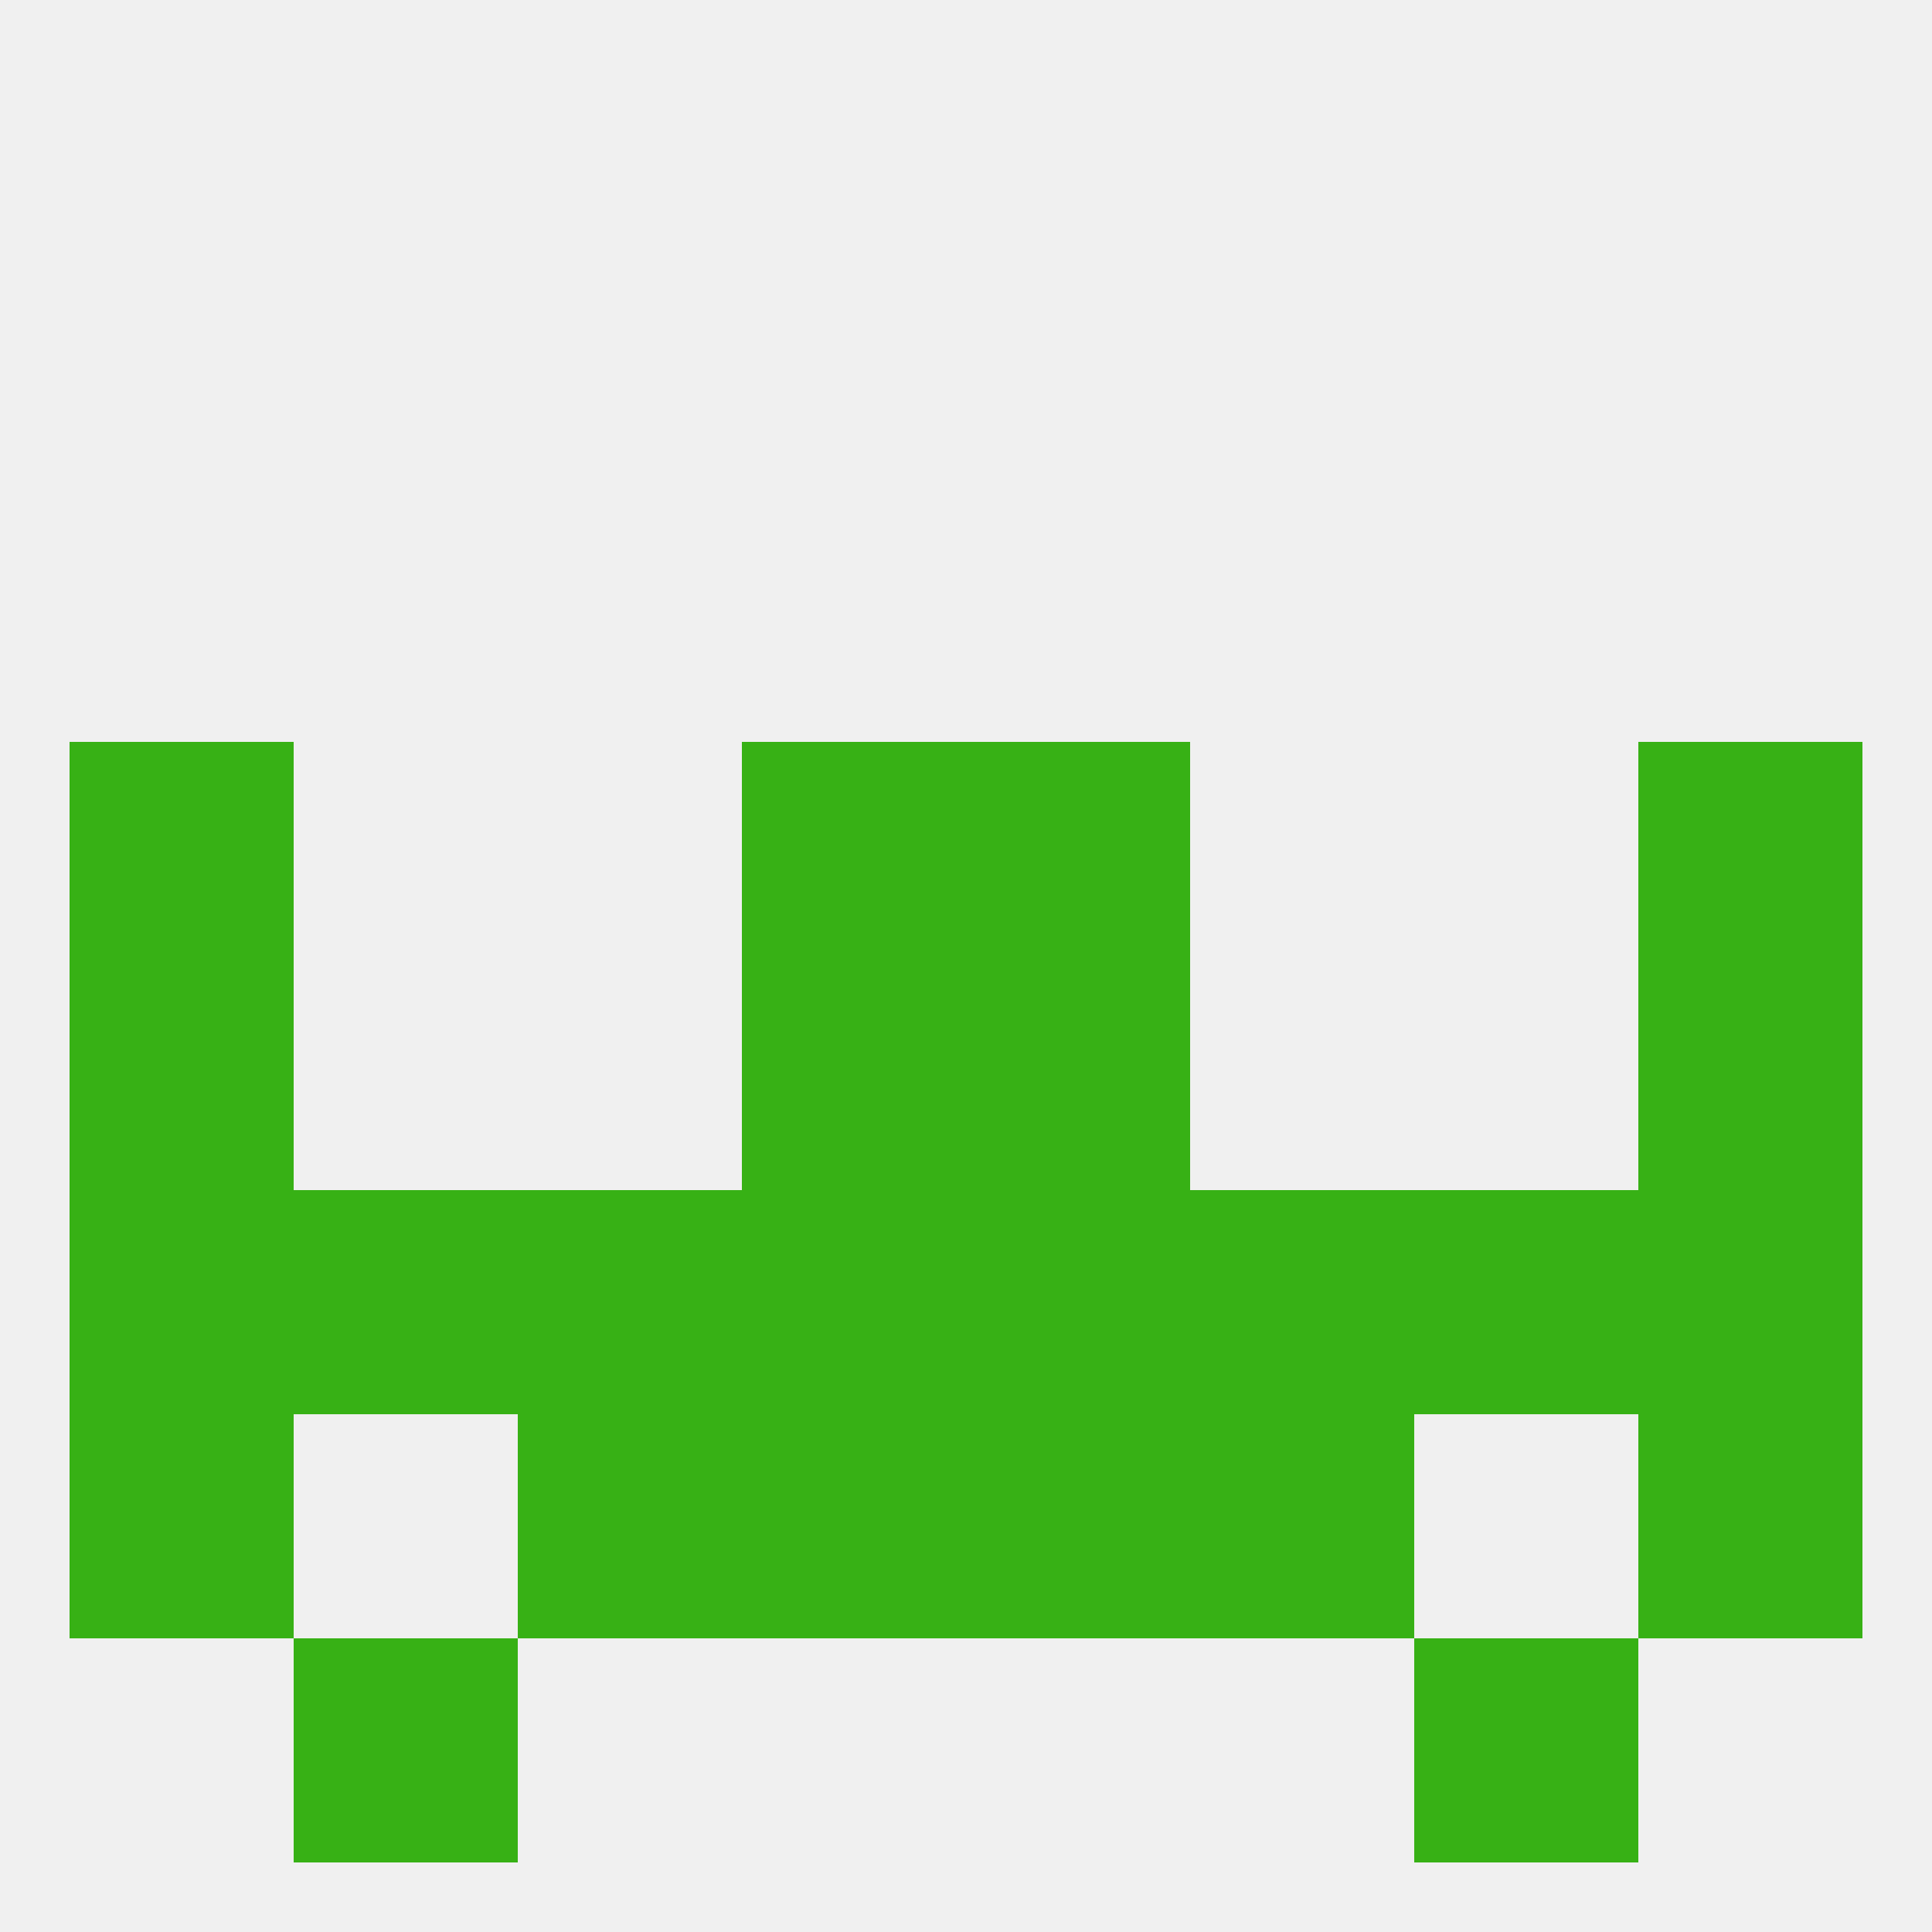
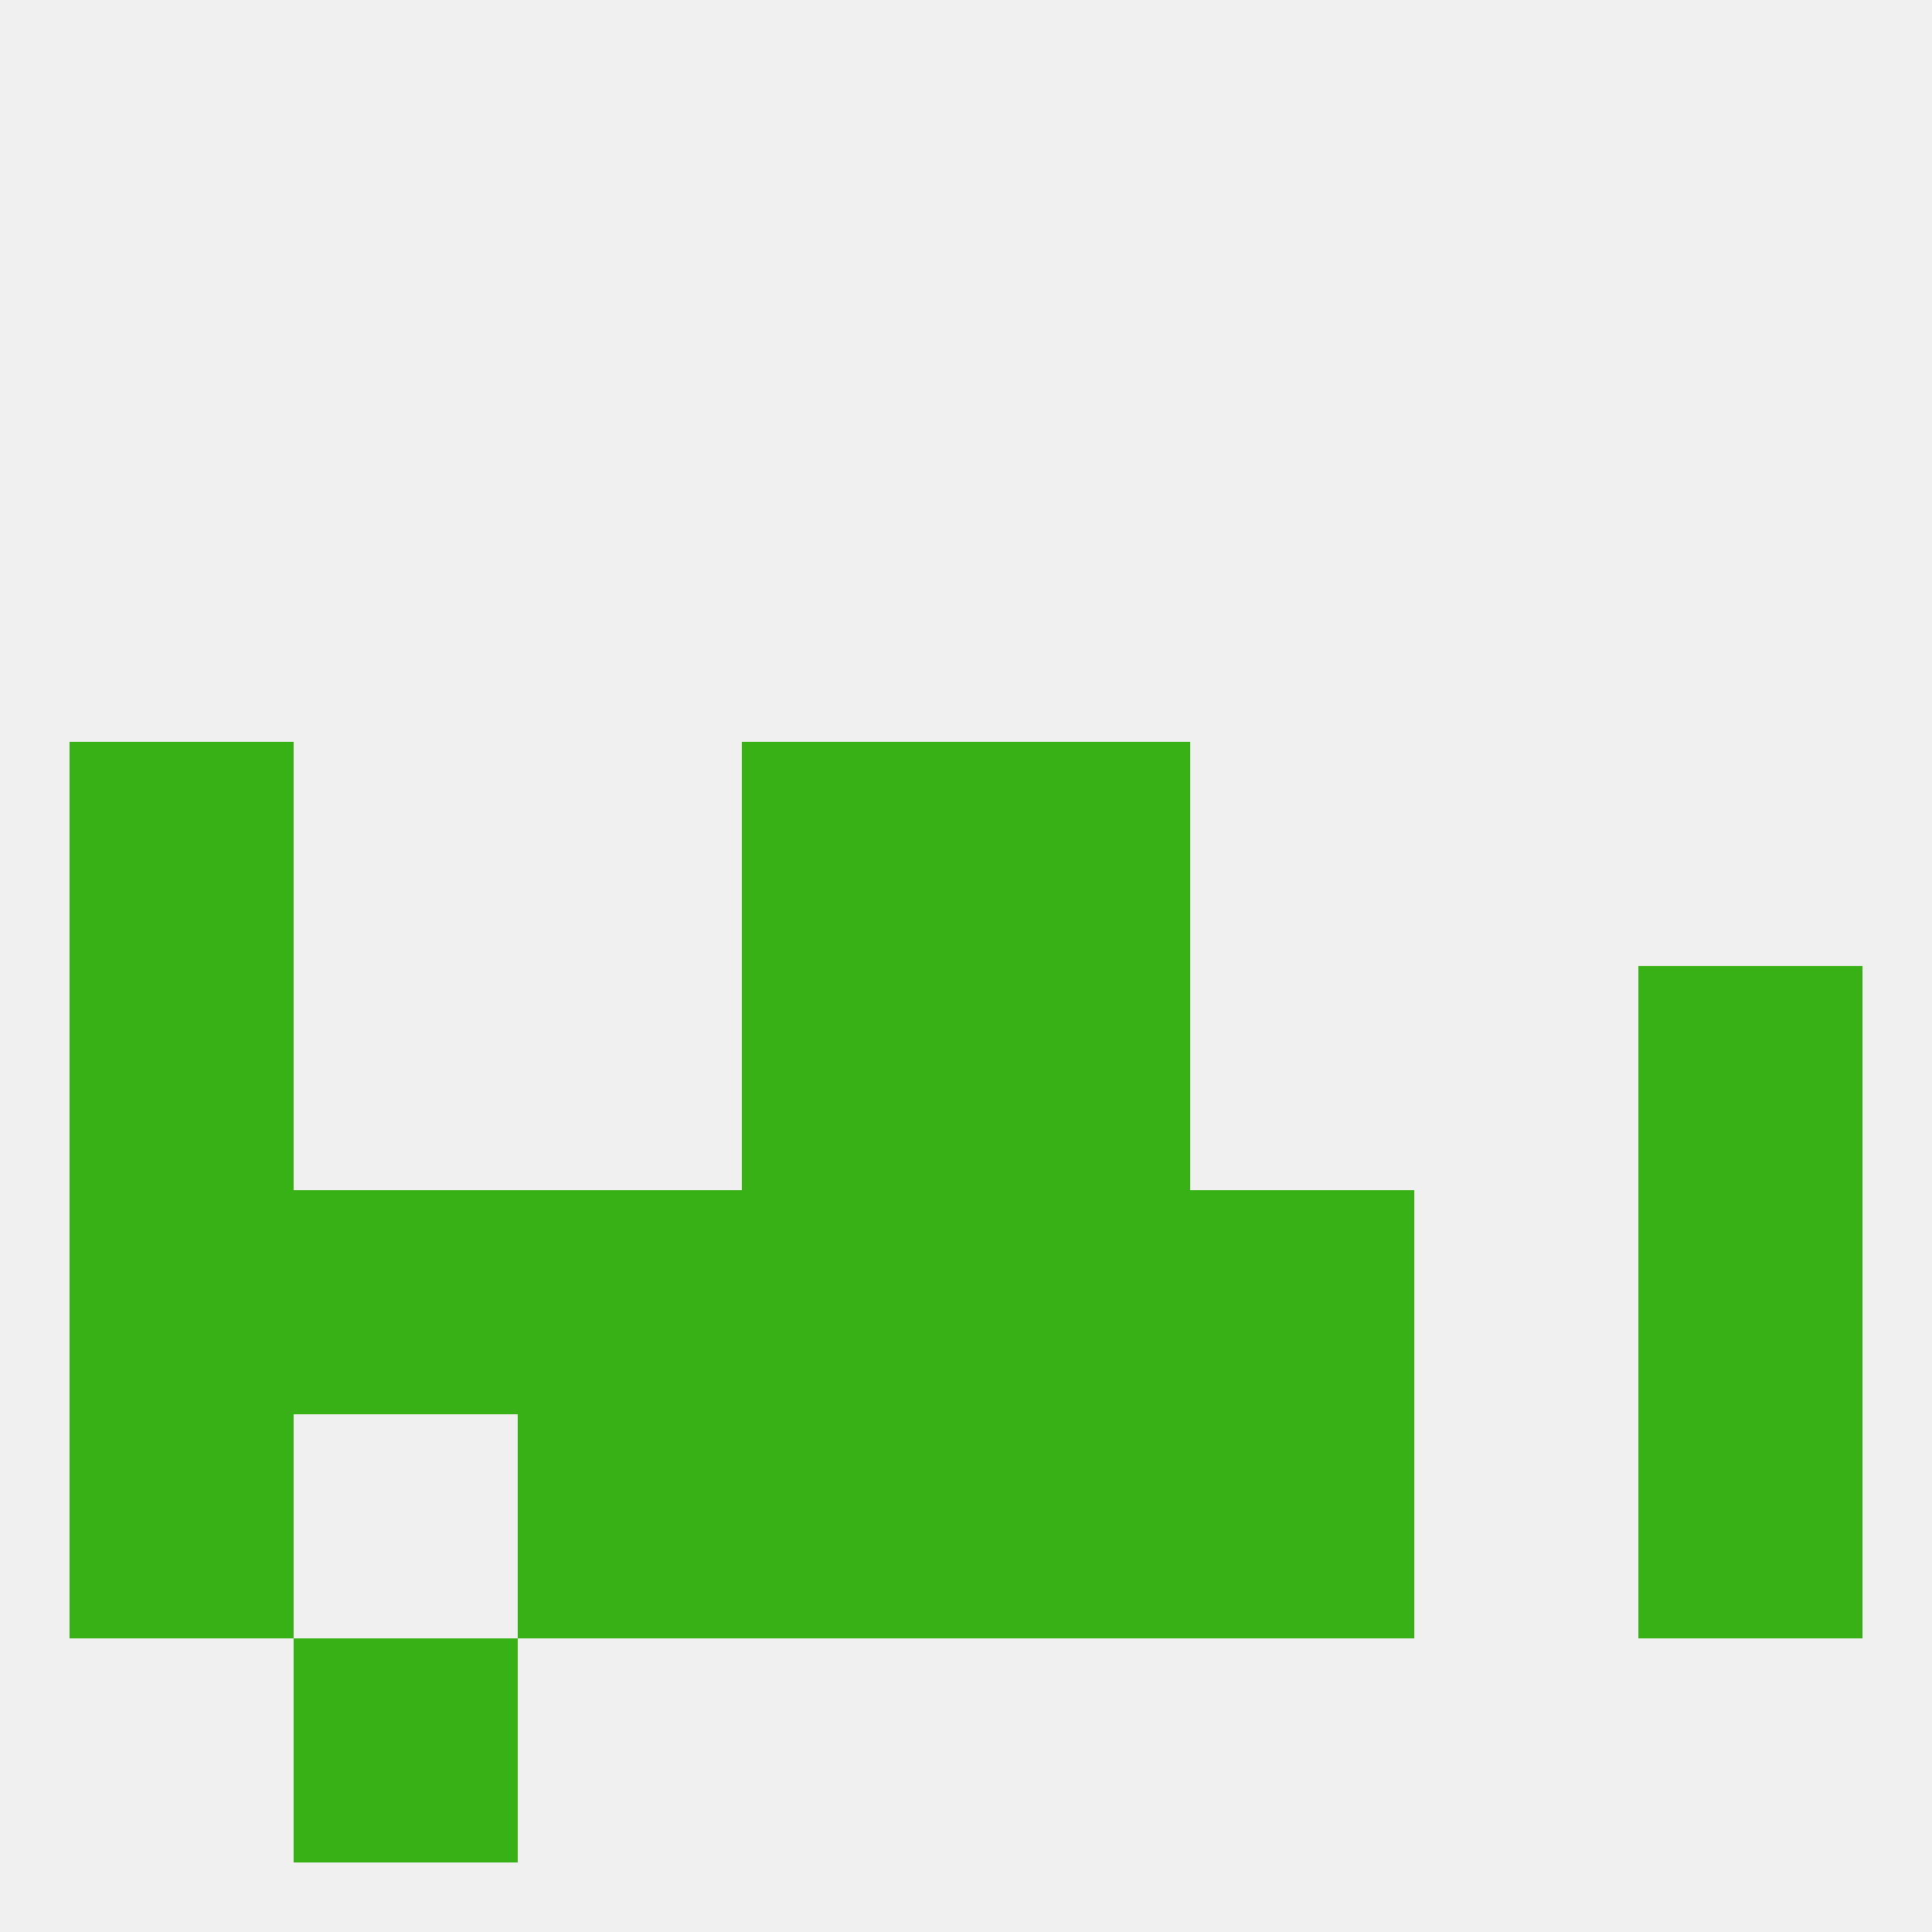
<svg xmlns="http://www.w3.org/2000/svg" version="1.1" baseprofile="full" width="250" height="250" viewBox="0 0 250 250">
  <rect width="100%" height="100%" fill="rgba(240,240,240,255)" />
  <rect x="9" y="125" width="29" height="29" fill="rgba(55,177,21,255)" />
  <rect x="212" y="125" width="29" height="29" fill="rgba(55,177,21,255)" />
  <rect x="96" y="125" width="29" height="29" fill="rgba(55,177,21,255)" />
  <rect x="125" y="125" width="29" height="29" fill="rgba(55,177,21,255)" />
-   <rect x="183" y="154" width="29" height="29" fill="rgba(55,177,21,255)" />
  <rect x="67" y="154" width="29" height="29" fill="rgba(55,177,21,255)" />
  <rect x="96" y="154" width="29" height="29" fill="rgba(55,177,21,255)" />
  <rect x="9" y="154" width="29" height="29" fill="rgba(55,177,21,255)" />
  <rect x="212" y="154" width="29" height="29" fill="rgba(55,177,21,255)" />
  <rect x="38" y="154" width="29" height="29" fill="rgba(55,177,21,255)" />
  <rect x="154" y="154" width="29" height="29" fill="rgba(55,177,21,255)" />
  <rect x="125" y="154" width="29" height="29" fill="rgba(55,177,21,255)" />
  <rect x="9" y="96" width="29" height="29" fill="rgba(55,177,21,255)" />
-   <rect x="212" y="96" width="29" height="29" fill="rgba(55,177,21,255)" />
  <rect x="96" y="96" width="29" height="29" fill="rgba(55,177,21,255)" />
  <rect x="125" y="96" width="29" height="29" fill="rgba(55,177,21,255)" />
  <rect x="125" y="183" width="29" height="29" fill="rgba(55,177,21,255)" />
  <rect x="9" y="183" width="29" height="29" fill="rgba(55,177,21,255)" />
  <rect x="212" y="183" width="29" height="29" fill="rgba(55,177,21,255)" />
  <rect x="67" y="183" width="29" height="29" fill="rgba(55,177,21,255)" />
  <rect x="154" y="183" width="29" height="29" fill="rgba(55,177,21,255)" />
  <rect x="96" y="183" width="29" height="29" fill="rgba(55,177,21,255)" />
  <rect x="38" y="212" width="29" height="29" fill="rgba(55,177,21,255)" />
-   <rect x="183" y="212" width="29" height="29" fill="rgba(55,177,21,255)" />
</svg>